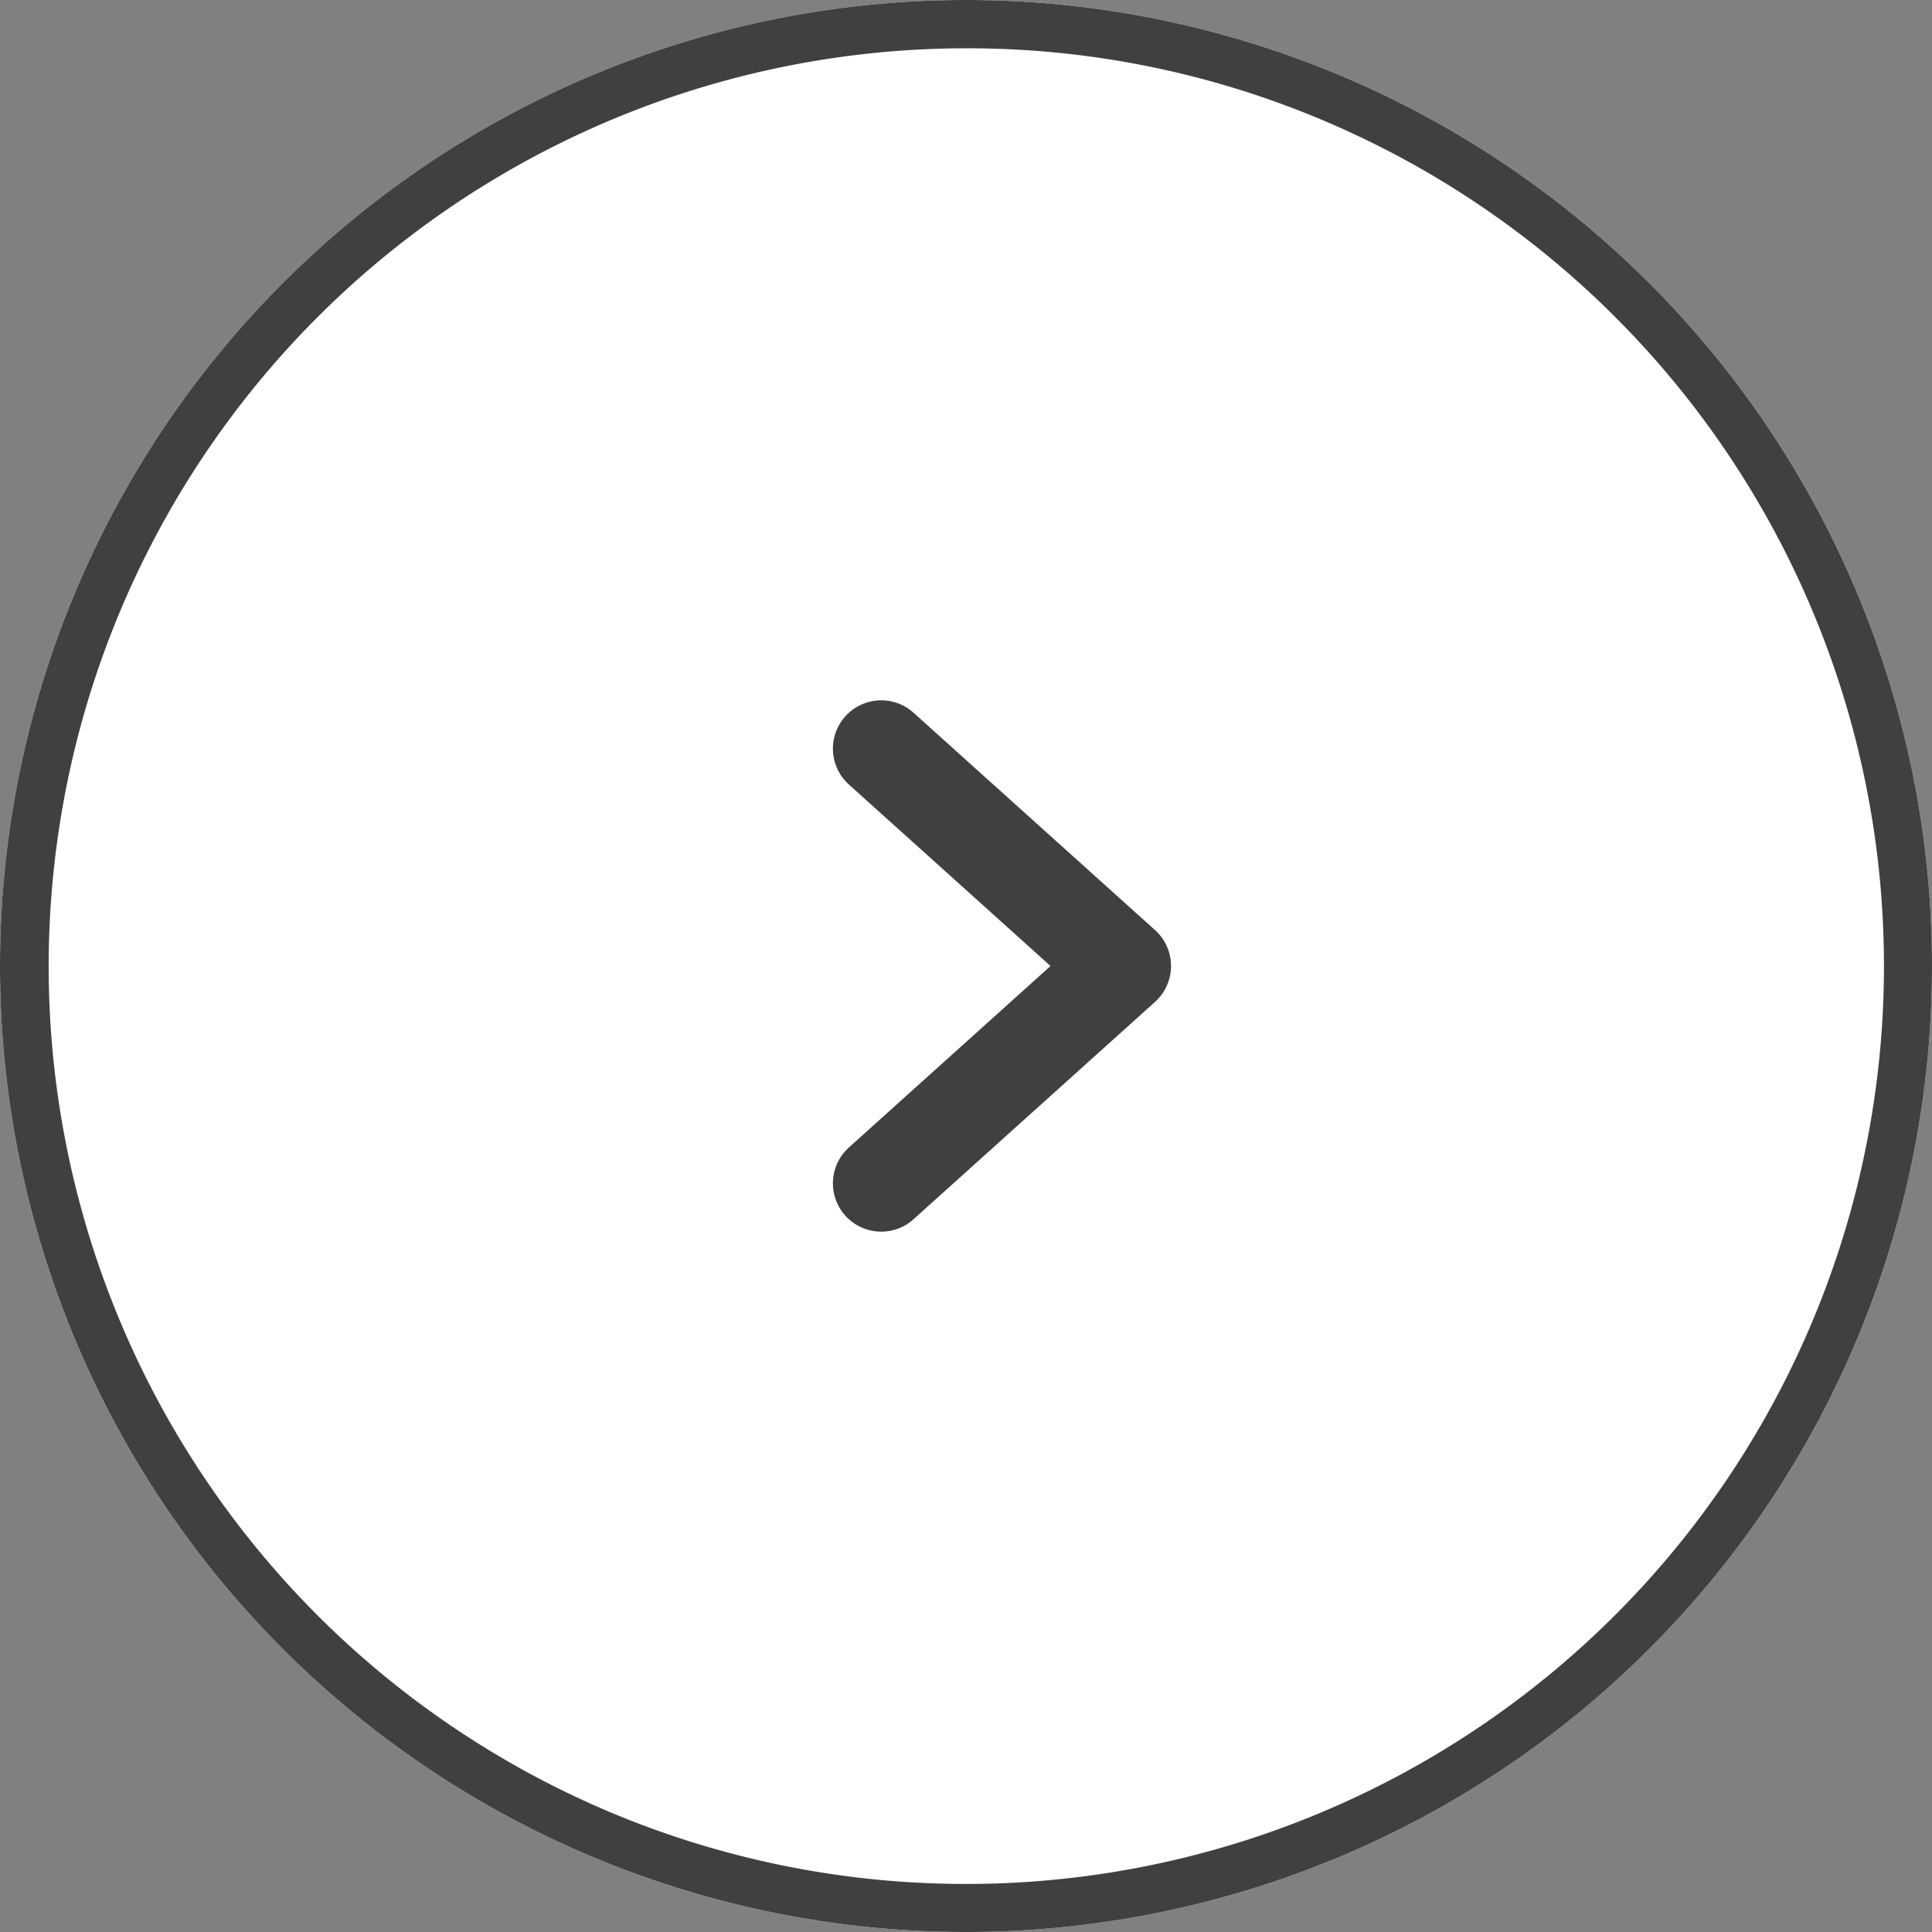
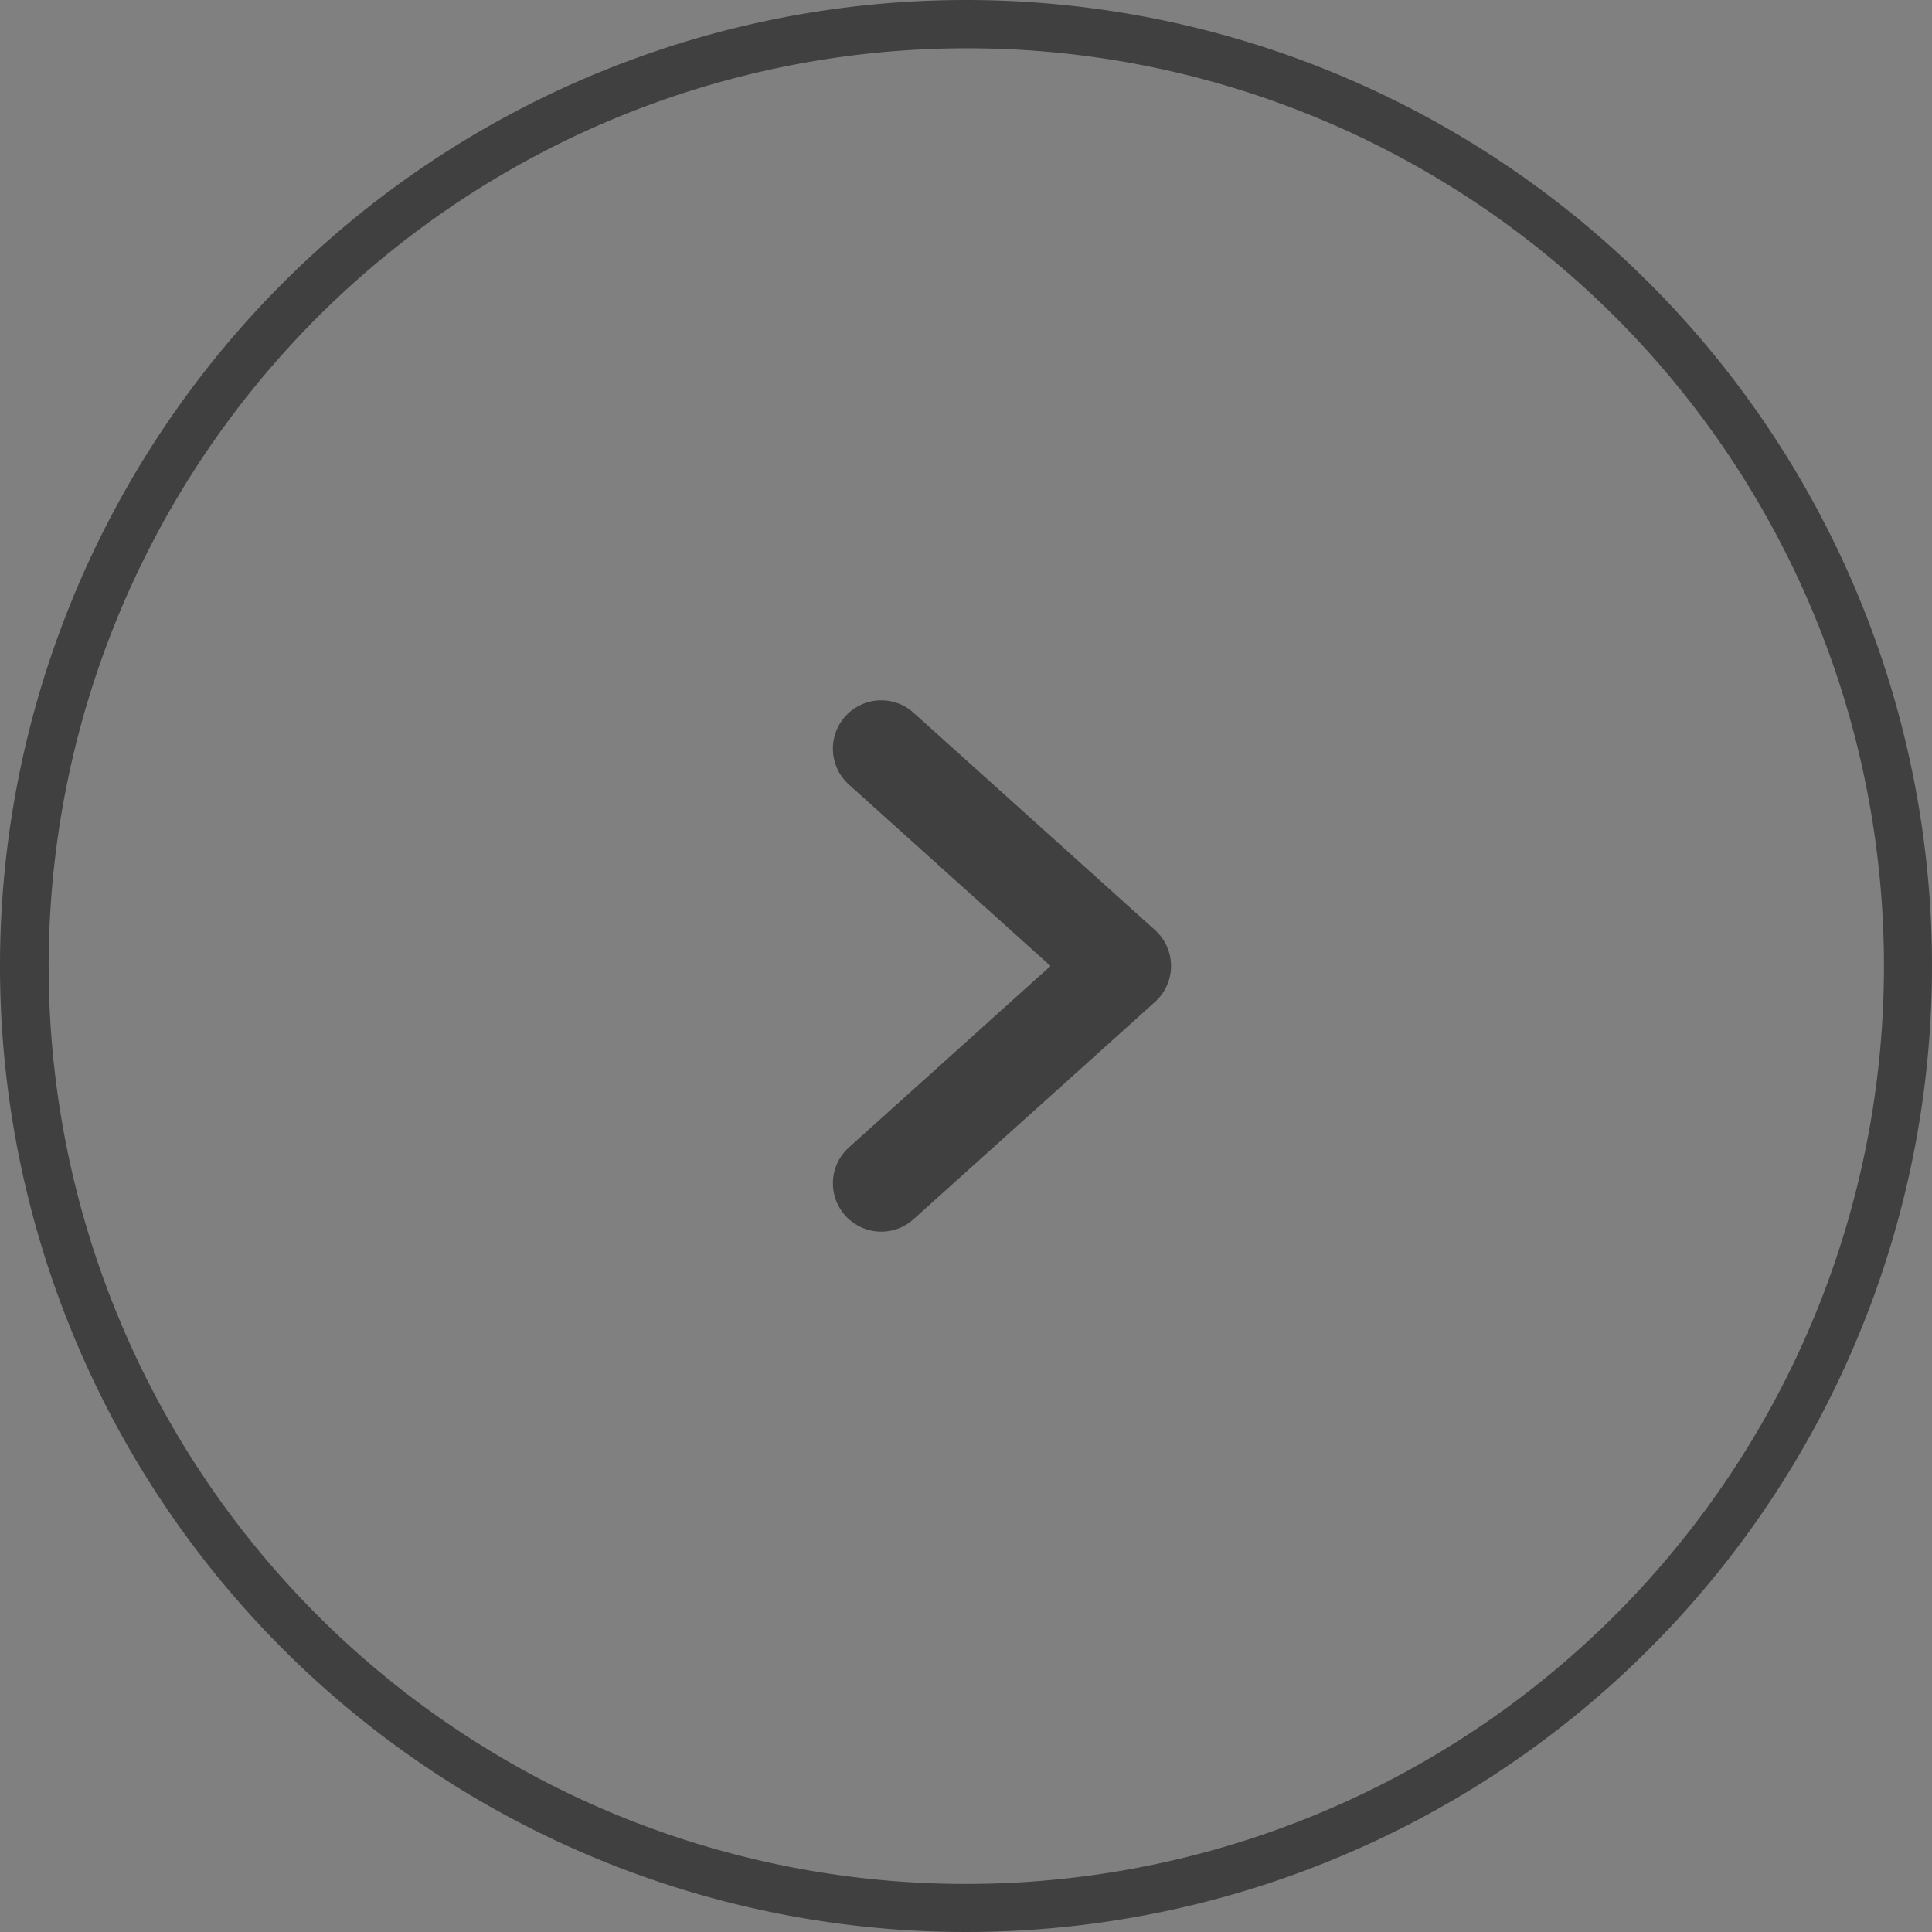
<svg xmlns="http://www.w3.org/2000/svg" width="80" height="80" viewBox="0 0 80 80">
  <rect x="0" y="0" width="80" height="80" fill="#808080" stroke="none" />
  <defs>
    <style>.a{fill:#fff;}.b{fill:#404040;}</style>
  </defs>
  <g transform="translate(-922.01 -357.999)">
-     <path class="a" d="M40,0A40,40,0,1,1,0,40,40,40,0,0,1,40,0Z" transform="translate(922.01 357.999)" />
    <path class="b" d="M40,2A38.011,38.011,0,0,0,25.209,75.015,38.01,38.01,0,0,0,54.791,4.985,37.76,37.76,0,0,0,40,2m0-2A40,40,0,1,1,0,40,40,40,0,0,1,40,0Z" transform="translate(922.01 357.999)" />
    <path class="b" d="M0,20a2,2,0,0,1-1.487-.662,2,2,0,0,1,.149-2.825L7.01,9-1.338,1.487a2,2,0,0,1-.149-2.825,2,2,0,0,1,2.825-.149l10,9a2,2,0,0,1,0,2.973l-10,9A1.993,1.993,0,0,1,0,20Z" transform="translate(958.5 388.999)" />
  </g>
</svg>